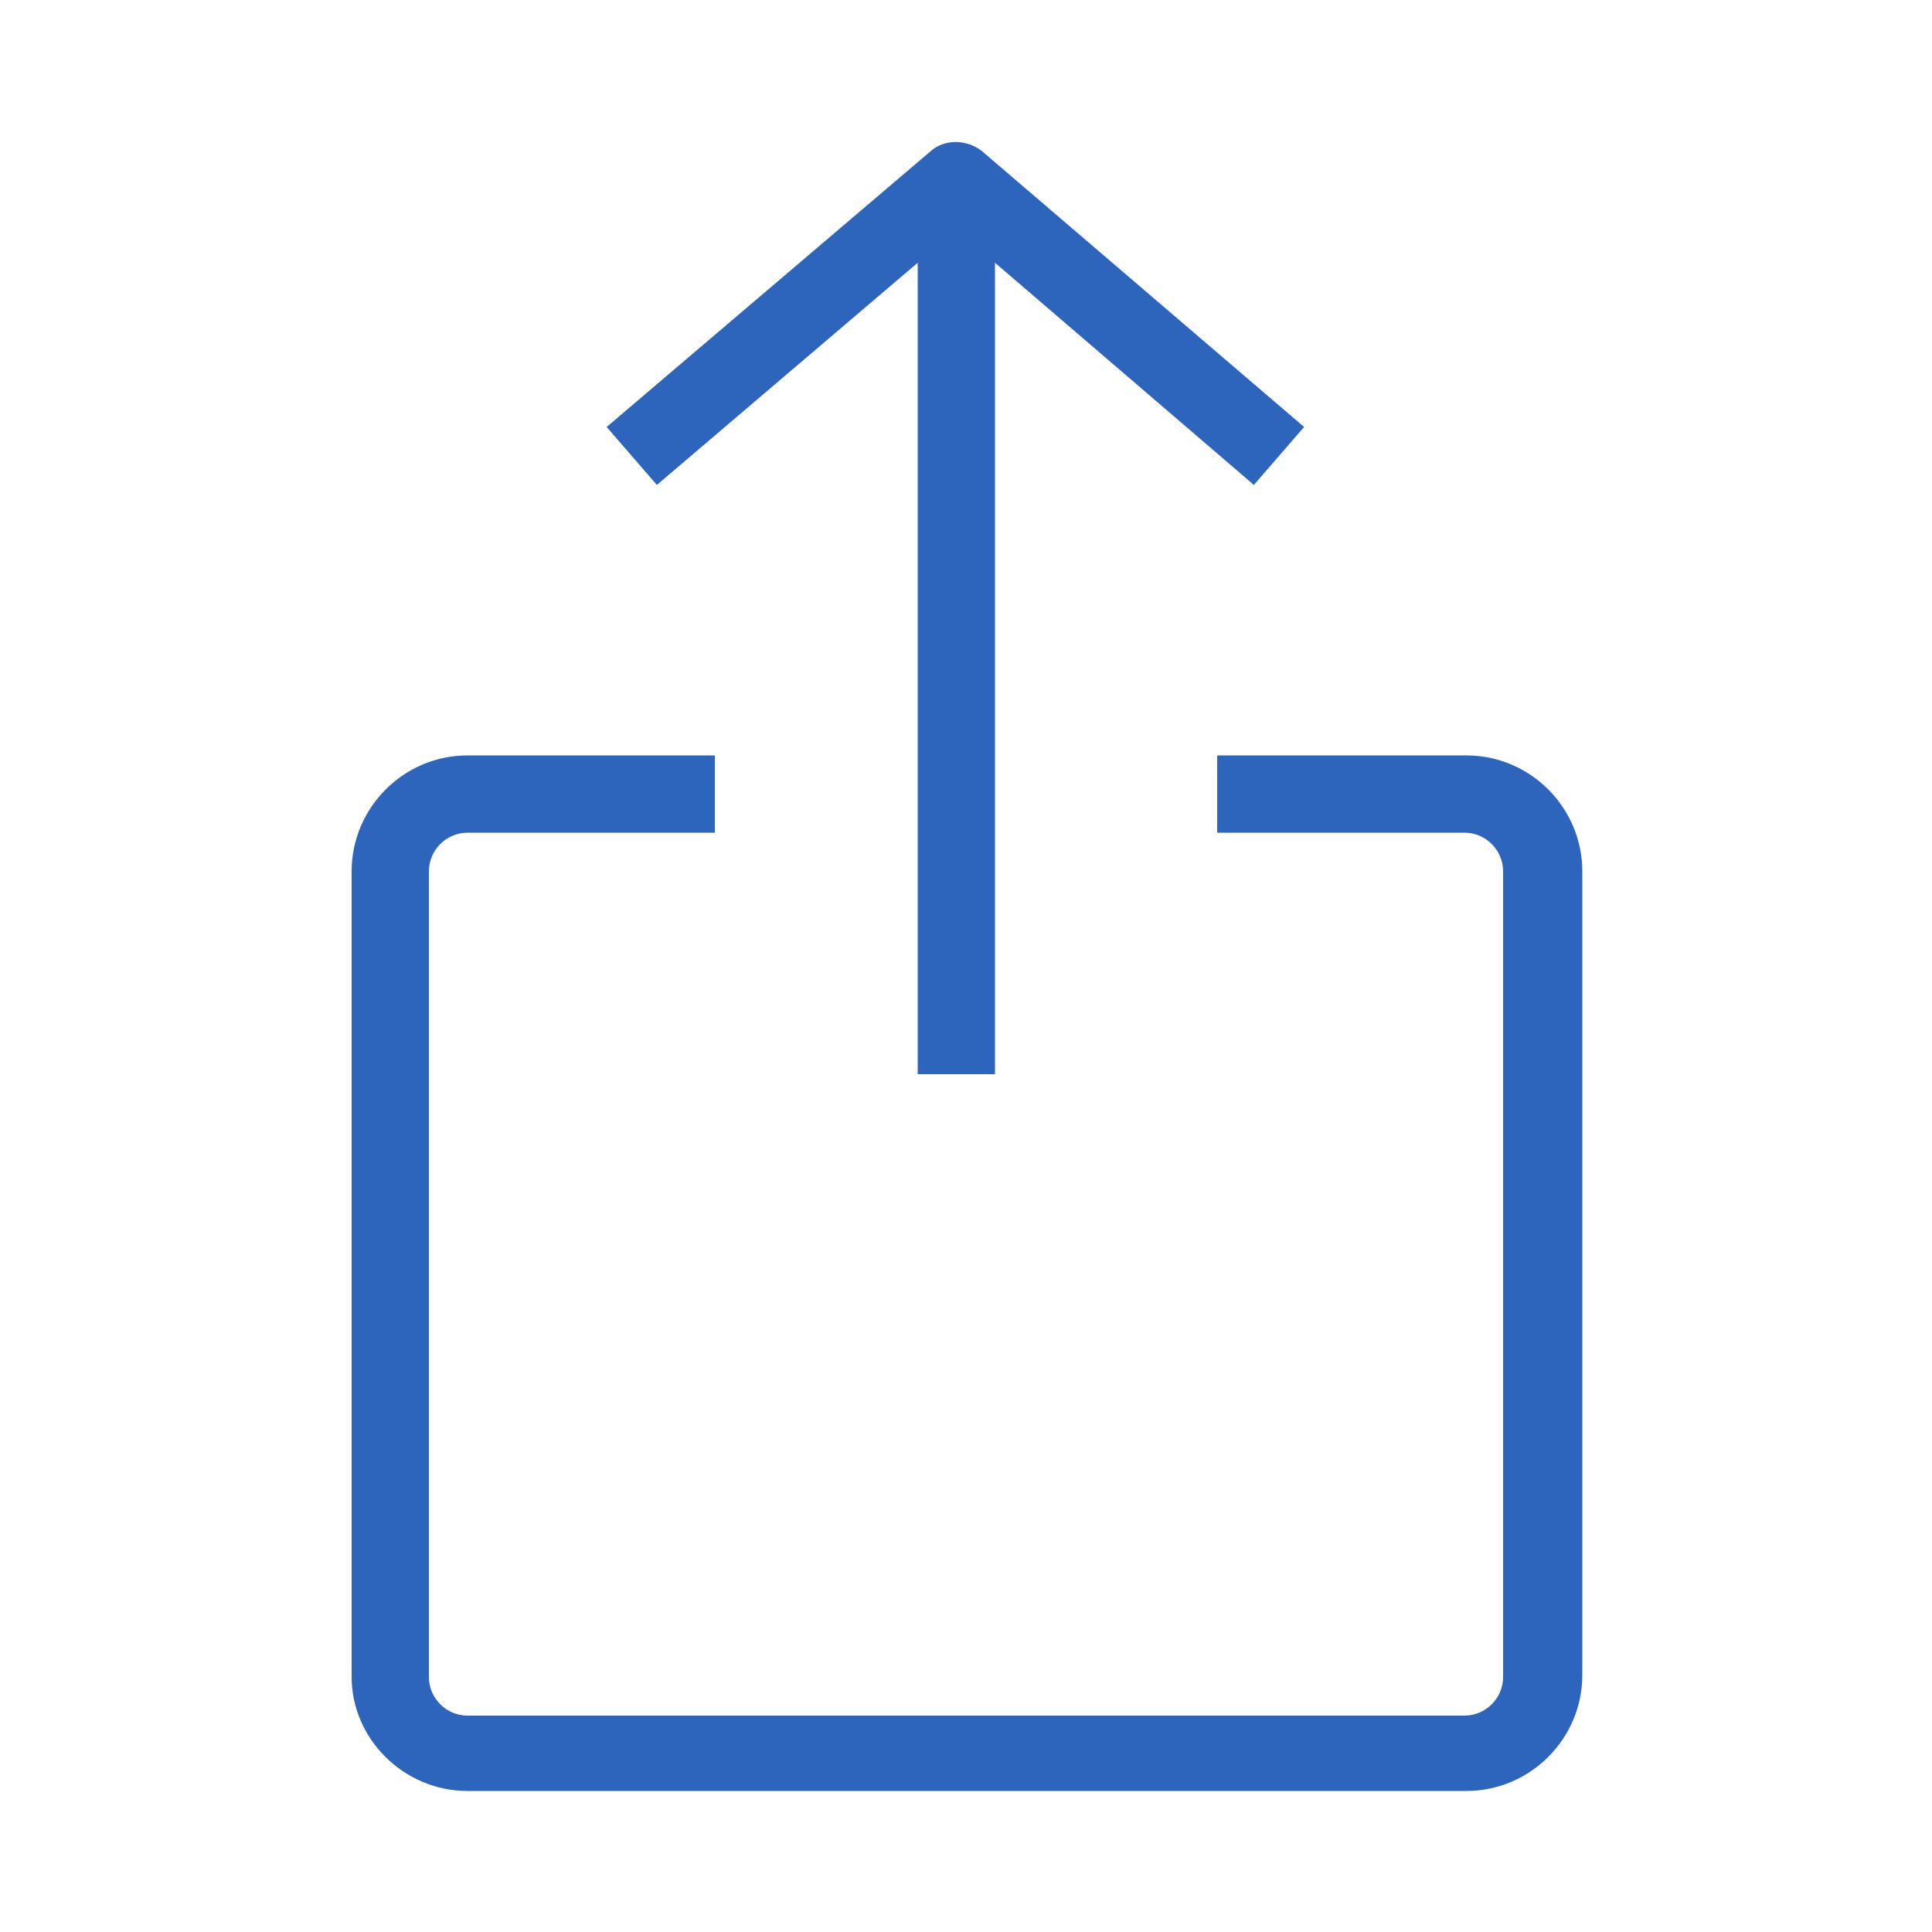
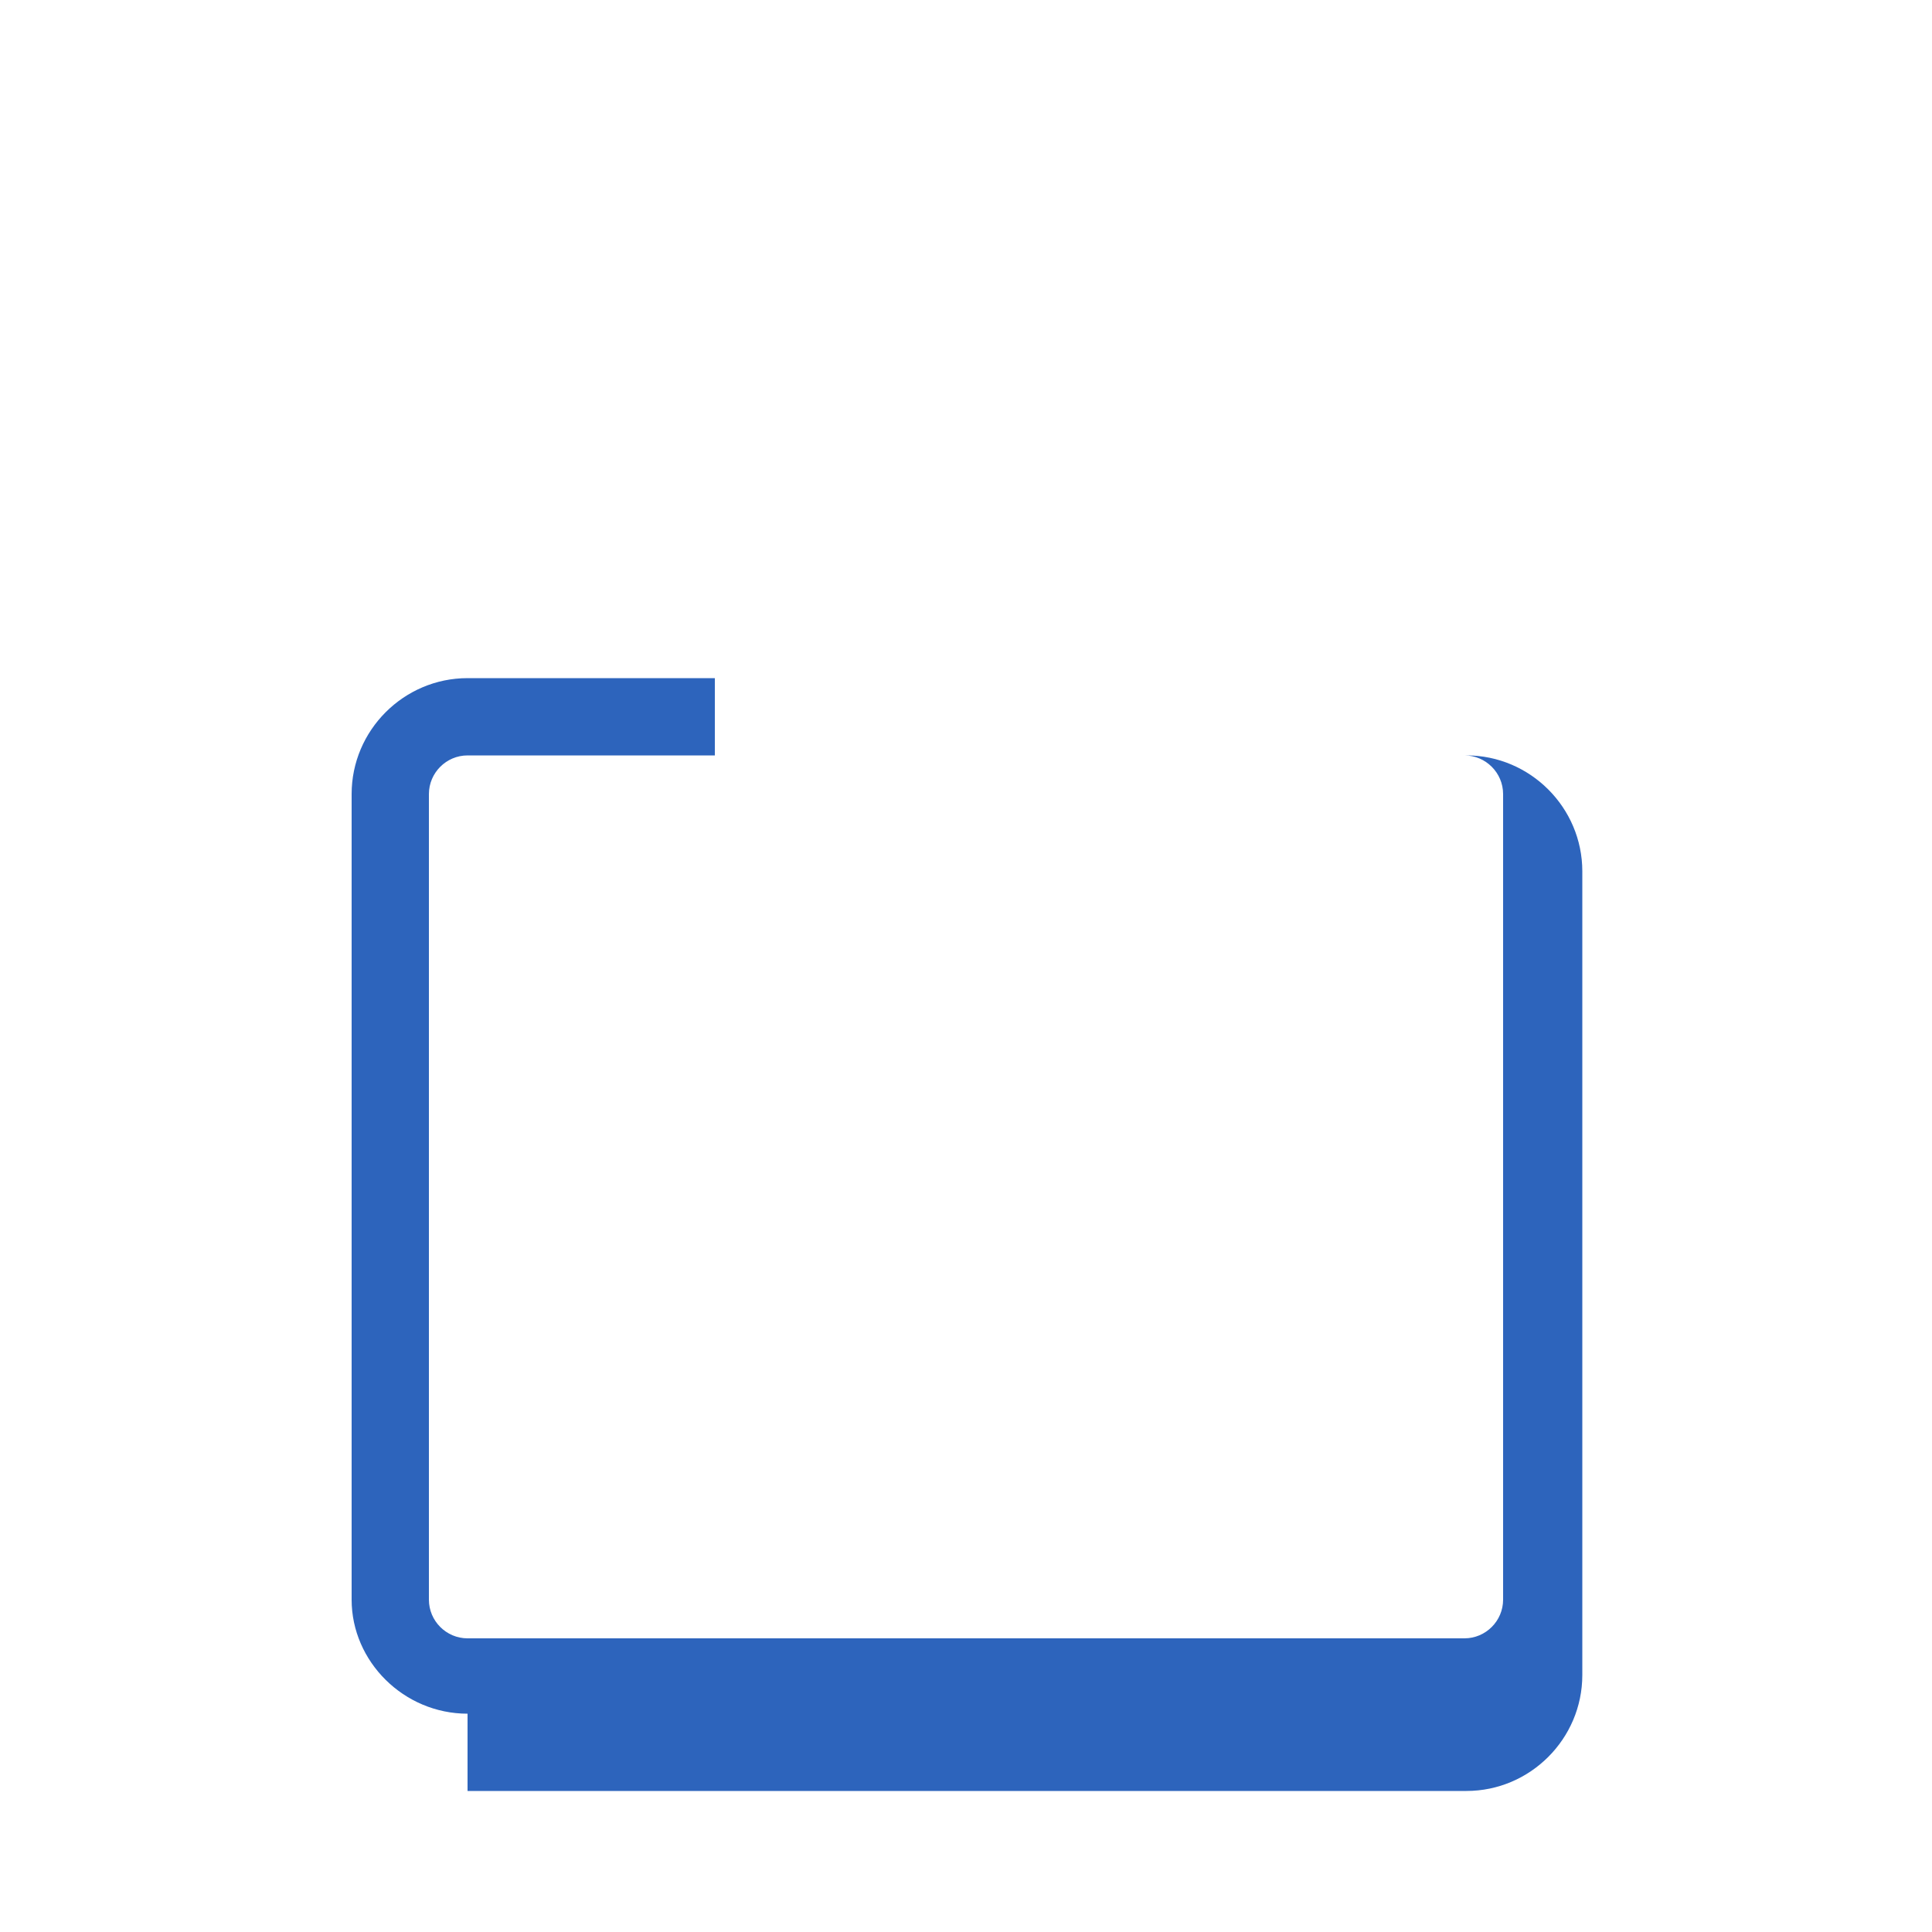
<svg xmlns="http://www.w3.org/2000/svg" width="1200pt" height="1200pt" version="1.1" viewBox="0 0 1200 1200">
  <g fill="#2D64BC">
-     <path d="m290.4 1112.4h620.4c39.602 0 72-32.398 72-72l0.004-499.2c0-39.602-32.398-72-72-72h-154.8v48h153.6c13.199 0 24 10.801 24 24v500.4c0 13.199-10.801 24-24 24l-619.2 0.004c-13.199 0-24-10.801-24-24v-500.4c0-13.199 10.801-24 24-24h153.6v-48h-153.6c-39.602 0-72 32.398-72 72v500.4c0 38.402 32.402 70.801 72 70.801z" />
-     <path d="m570 163.2v504h48v-504l160.8 138 31.199-36-200.4-171.6c-9.602-7.199-22.801-7.199-31.199 0l-201.6 171.6 31.199 36z" />
+     <path d="m290.4 1112.4h620.4c39.602 0 72-32.398 72-72l0.004-499.2c0-39.602-32.398-72-72-72h-154.8h153.6c13.199 0 24 10.801 24 24v500.4c0 13.199-10.801 24-24 24l-619.2 0.004c-13.199 0-24-10.801-24-24v-500.4c0-13.199 10.801-24 24-24h153.6v-48h-153.6c-39.602 0-72 32.398-72 72v500.4c0 38.402 32.402 70.801 72 70.801z" />
  </g>
</svg>